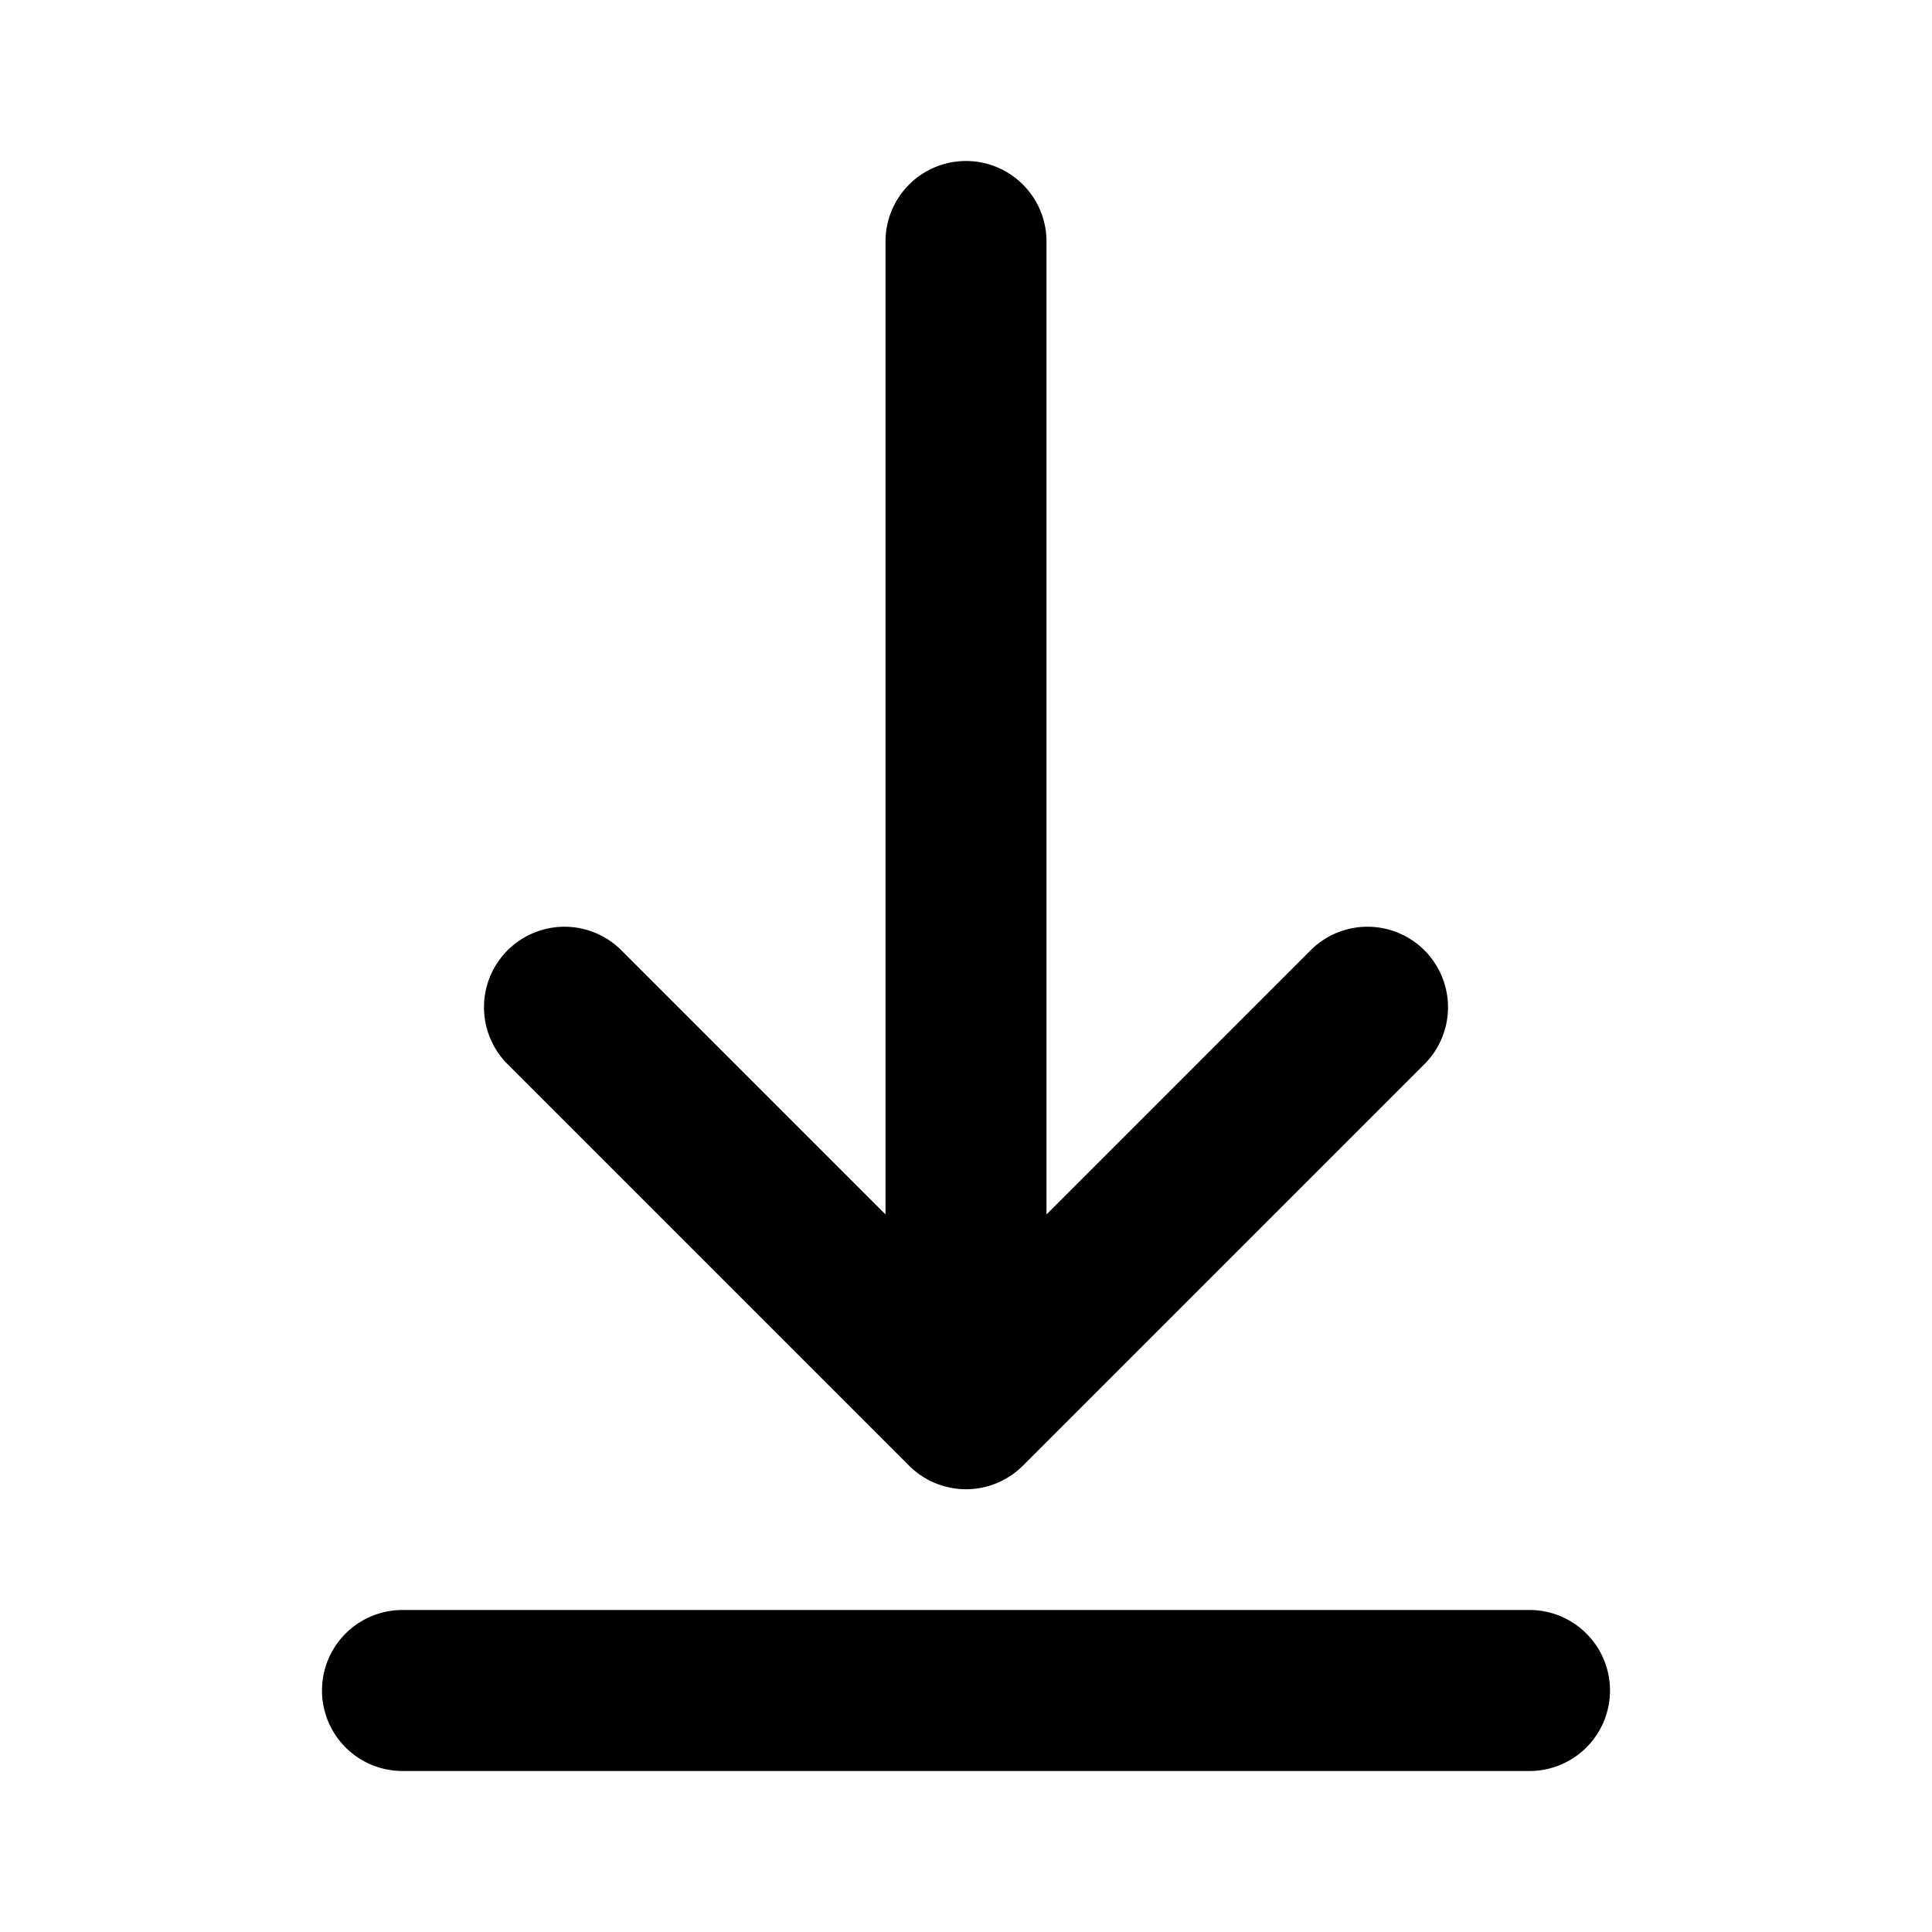
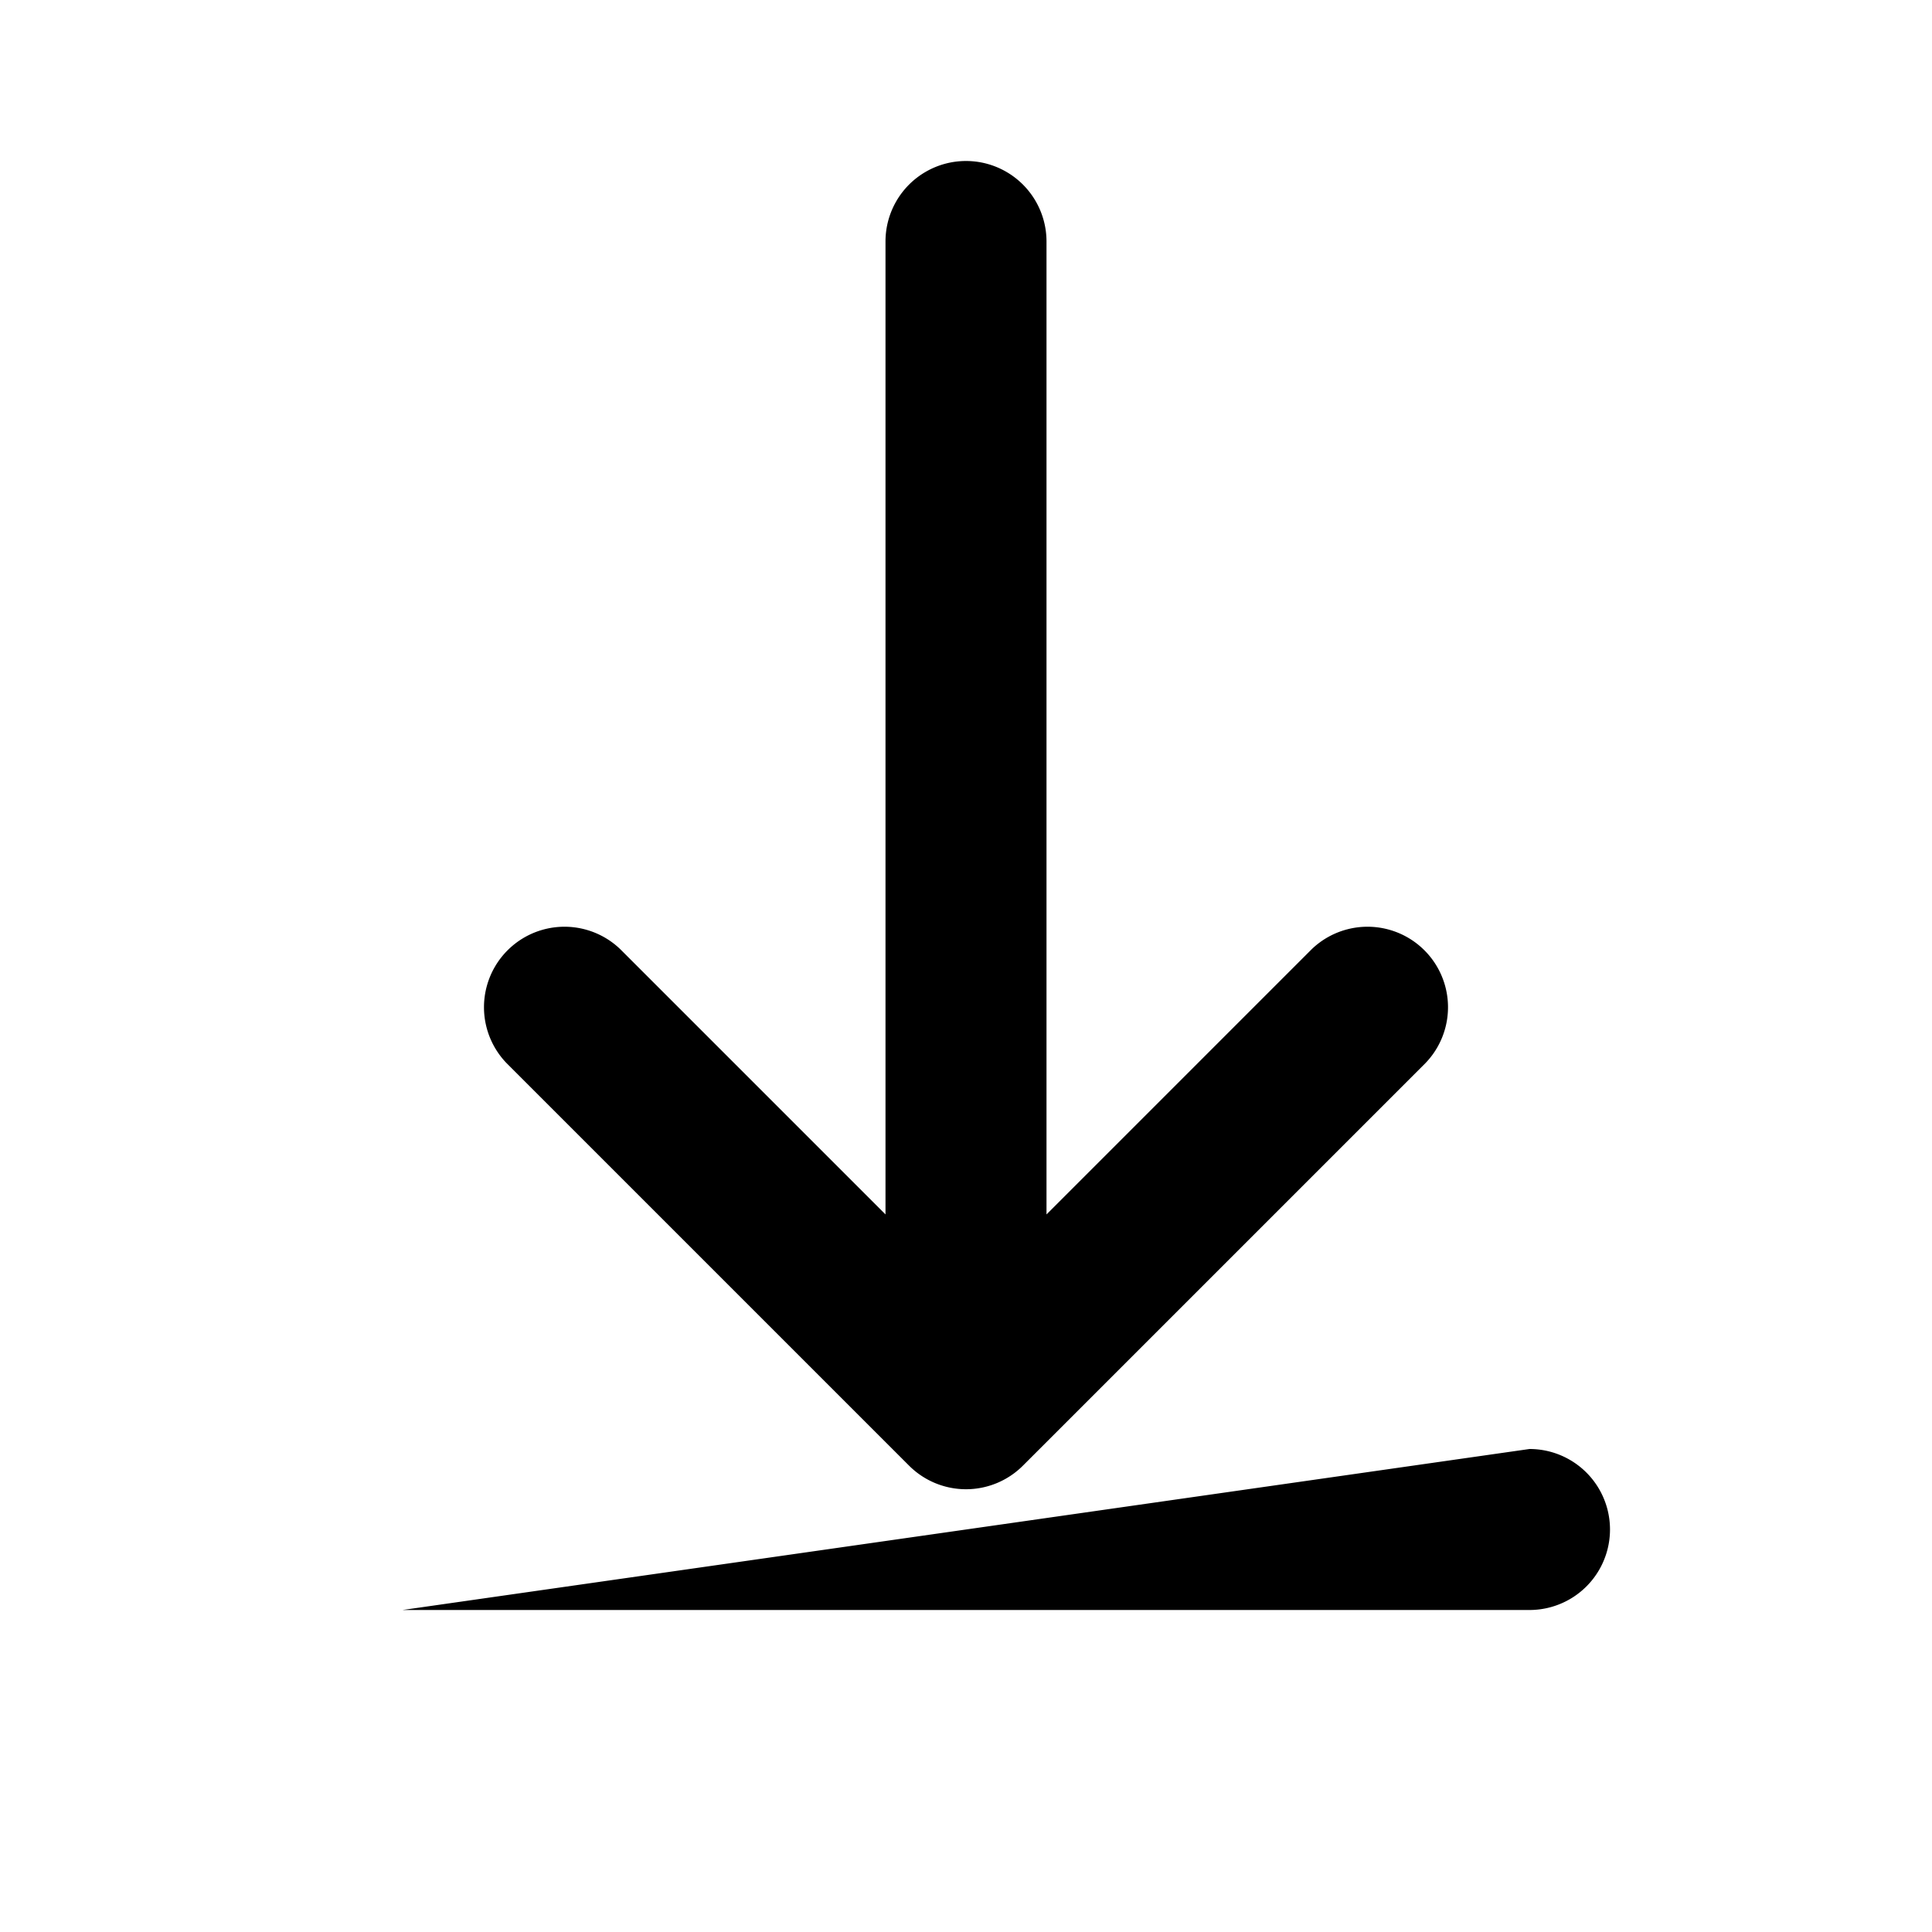
<svg xmlns="http://www.w3.org/2000/svg" width="24" height="24" viewBox="0 0 24 24">
-   <path fill="currentColor" d="M13 3a1 1 0 1 0-2 0v12.086l-3.293-3.293a1 1 0 0 0-1.414 1.414l5 5a1 1 0 0 0 1.414 0l5-5a1 1 0 0 0-1.414-1.414L13 15.086zM5 20a1 1 0 1 0 0 2h14a1 1 0 1 0 0-2z" />
+   <path fill="currentColor" d="M13 3a1 1 0 1 0-2 0v12.086l-3.293-3.293a1 1 0 0 0-1.414 1.414l5 5a1 1 0 0 0 1.414 0l5-5a1 1 0 0 0-1.414-1.414L13 15.086zM5 20h14a1 1 0 1 0 0-2z" />
</svg>